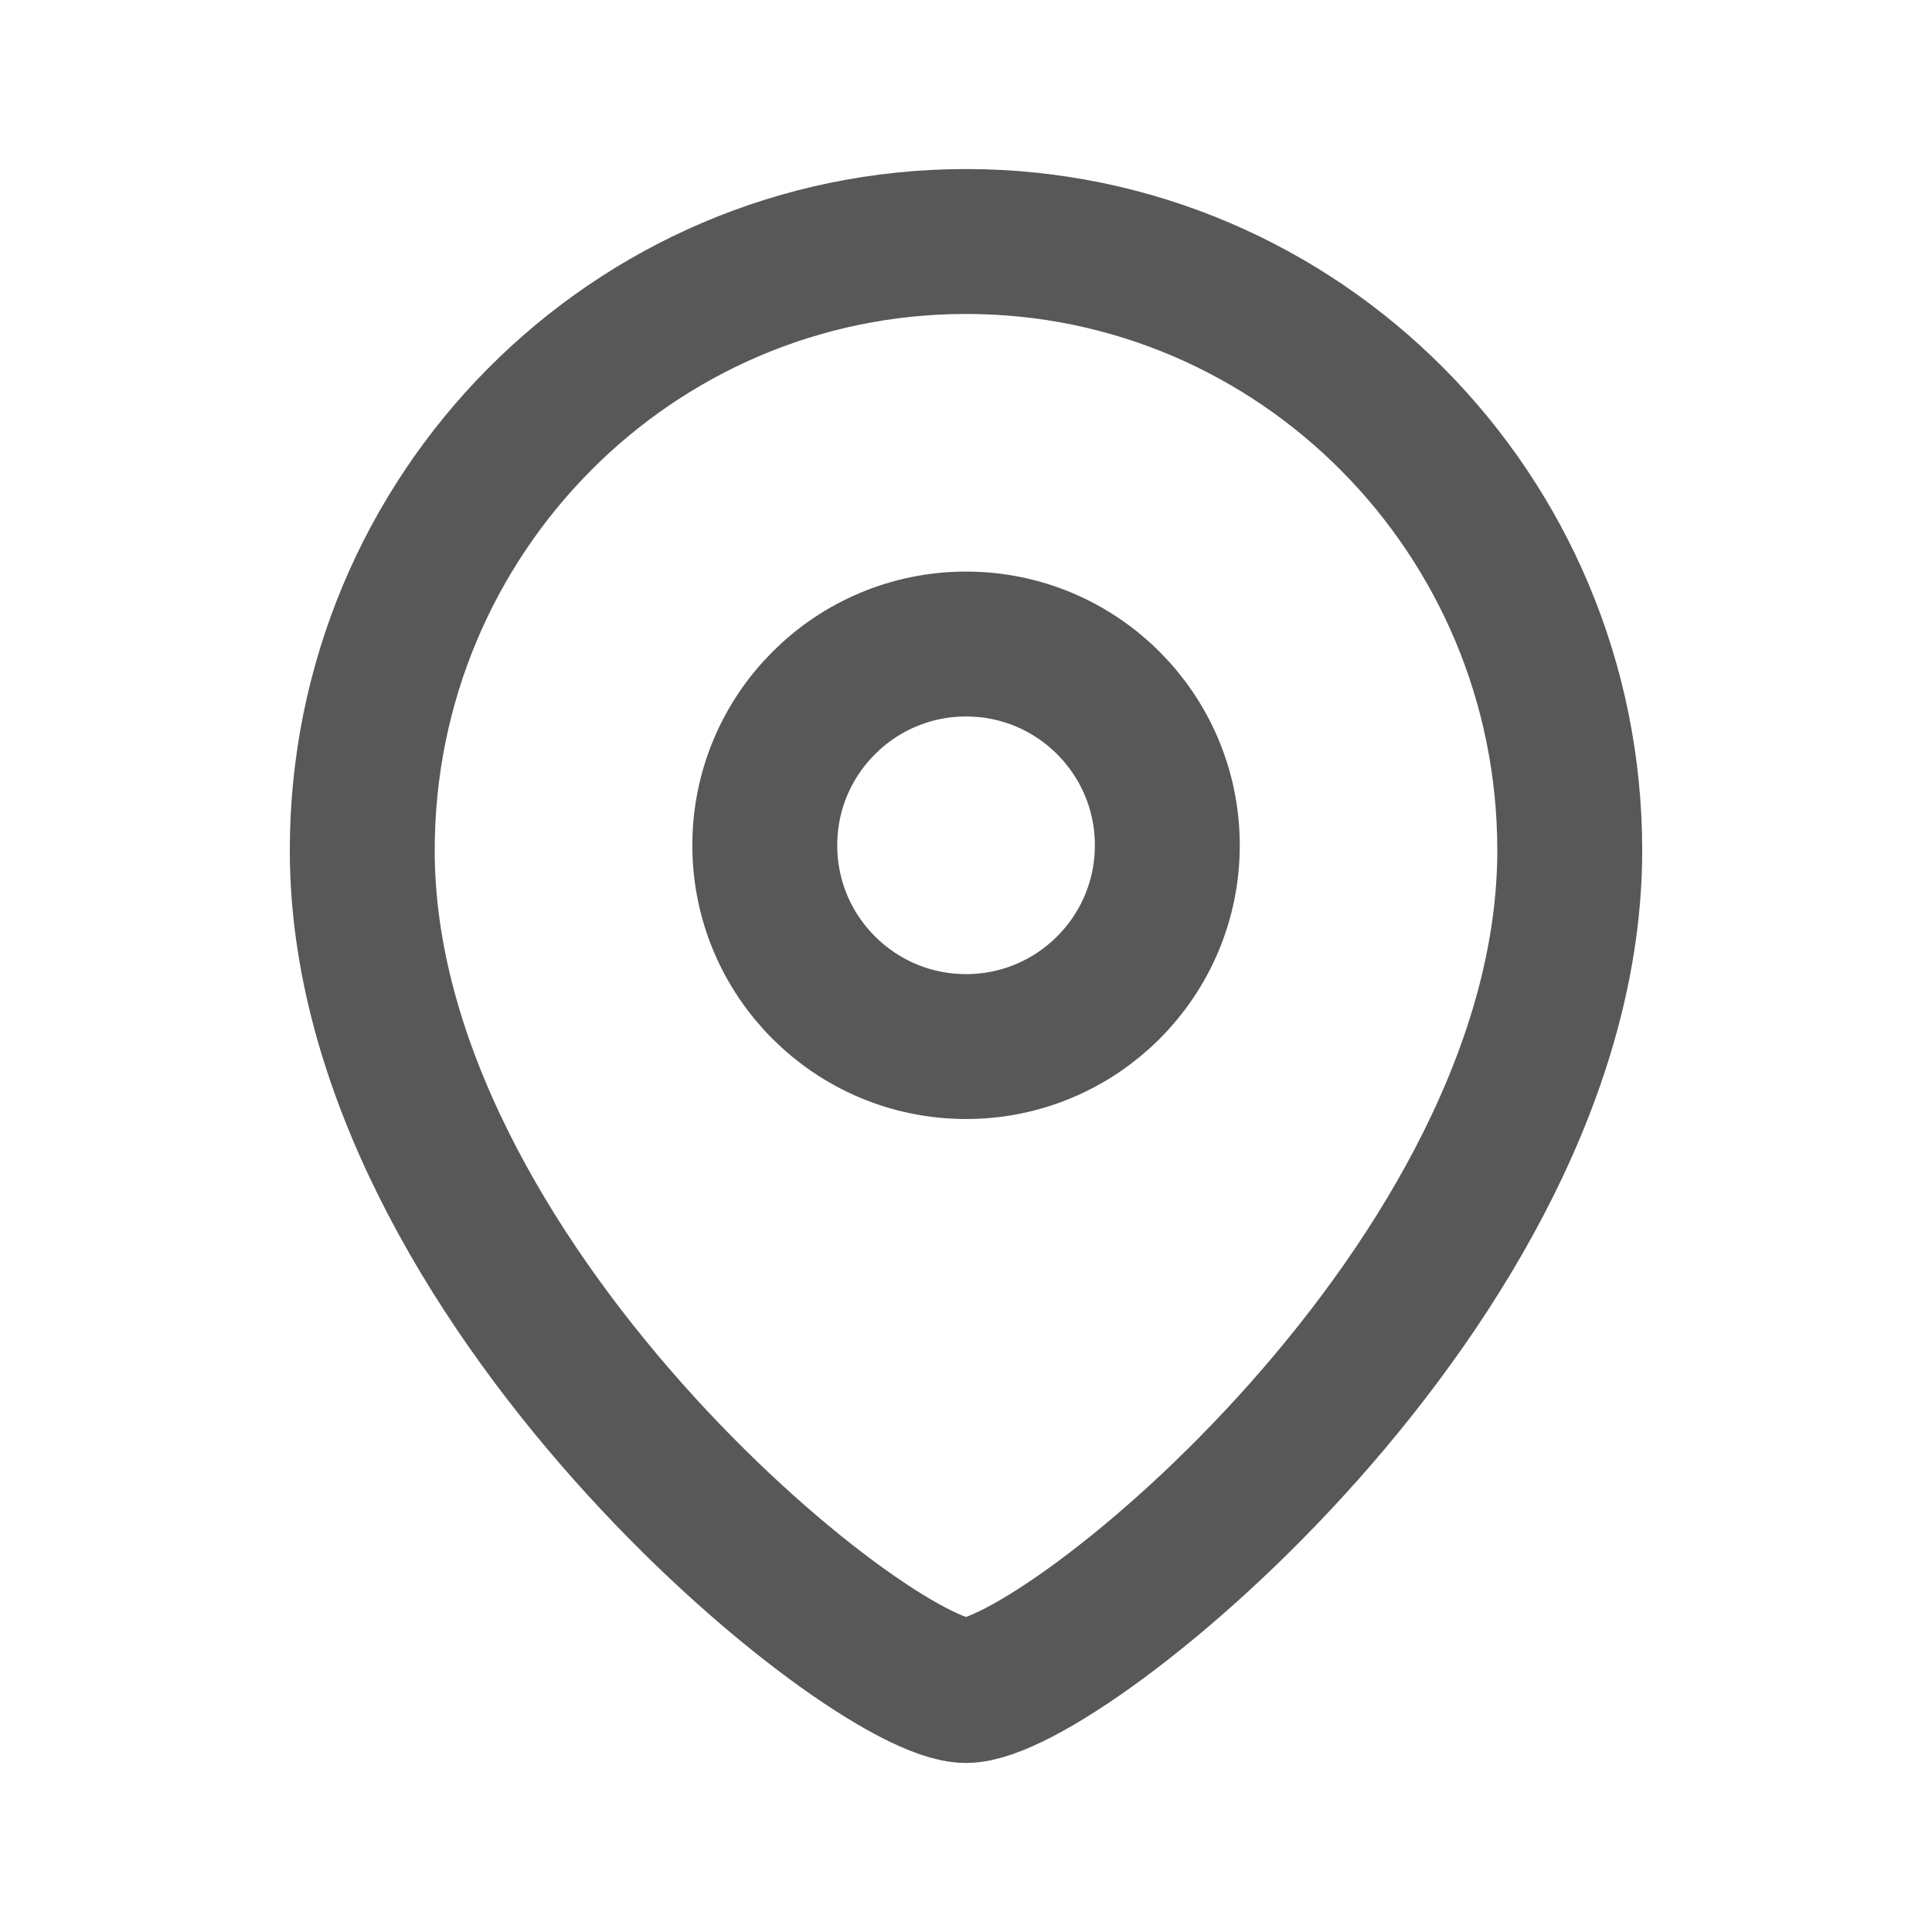
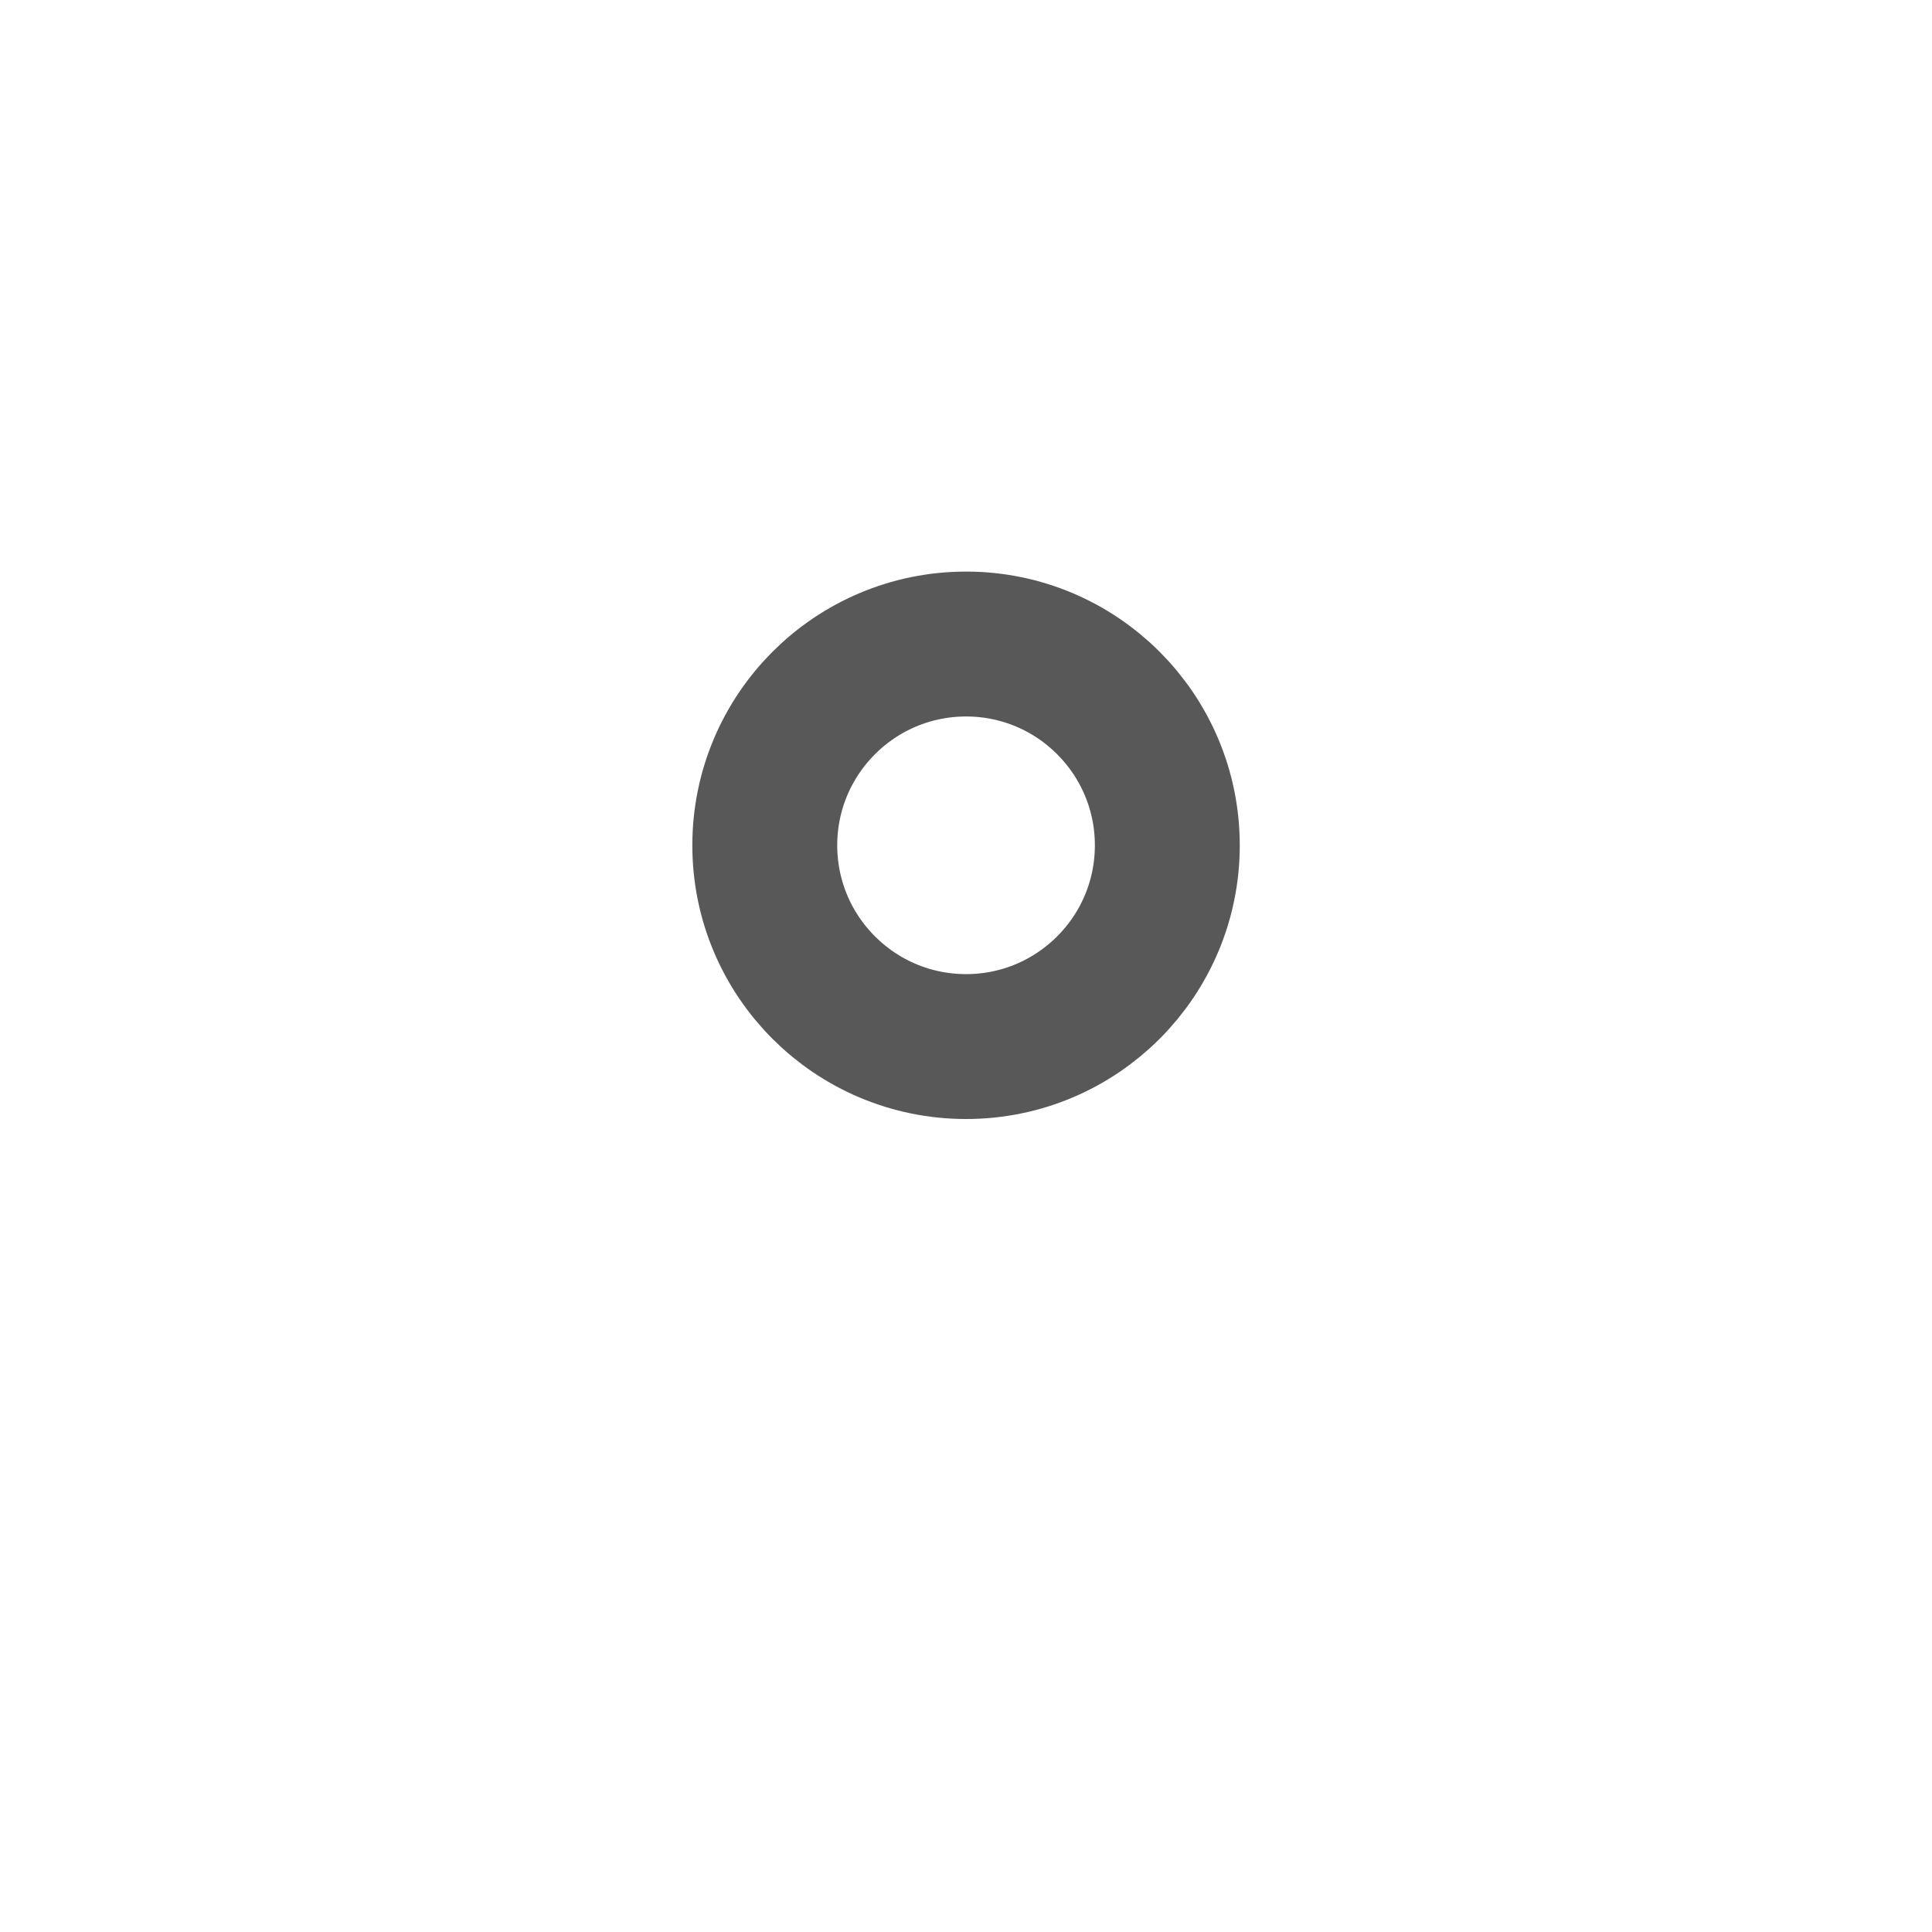
<svg xmlns="http://www.w3.org/2000/svg" width="20" height="20" viewBox="0 0 20 20" fill="none">
  <path fill-rule="evenodd" clip-rule="evenodd" d="M12.084 8.751C12.084 7.6 11.151 6.667 10.001 6.667C8.85 6.667 7.917 7.6 7.917 8.751C7.917 9.901 8.85 10.834 10.001 10.834C11.151 10.834 12.084 9.901 12.084 8.751Z" stroke="#585858" stroke-width="1.5" stroke-linecap="round" stroke-linejoin="round" />
-   <path fill-rule="evenodd" clip-rule="evenodd" d="M10 17.5C9.001 17.5 3.75 13.249 3.75 8.803C3.75 5.322 6.548 2.5 10 2.5C13.452 2.5 16.25 5.322 16.25 8.803C16.25 13.249 10.998 17.5 10 17.5Z" stroke="#585858" stroke-width="1.5" stroke-linecap="round" stroke-linejoin="round" />
</svg>